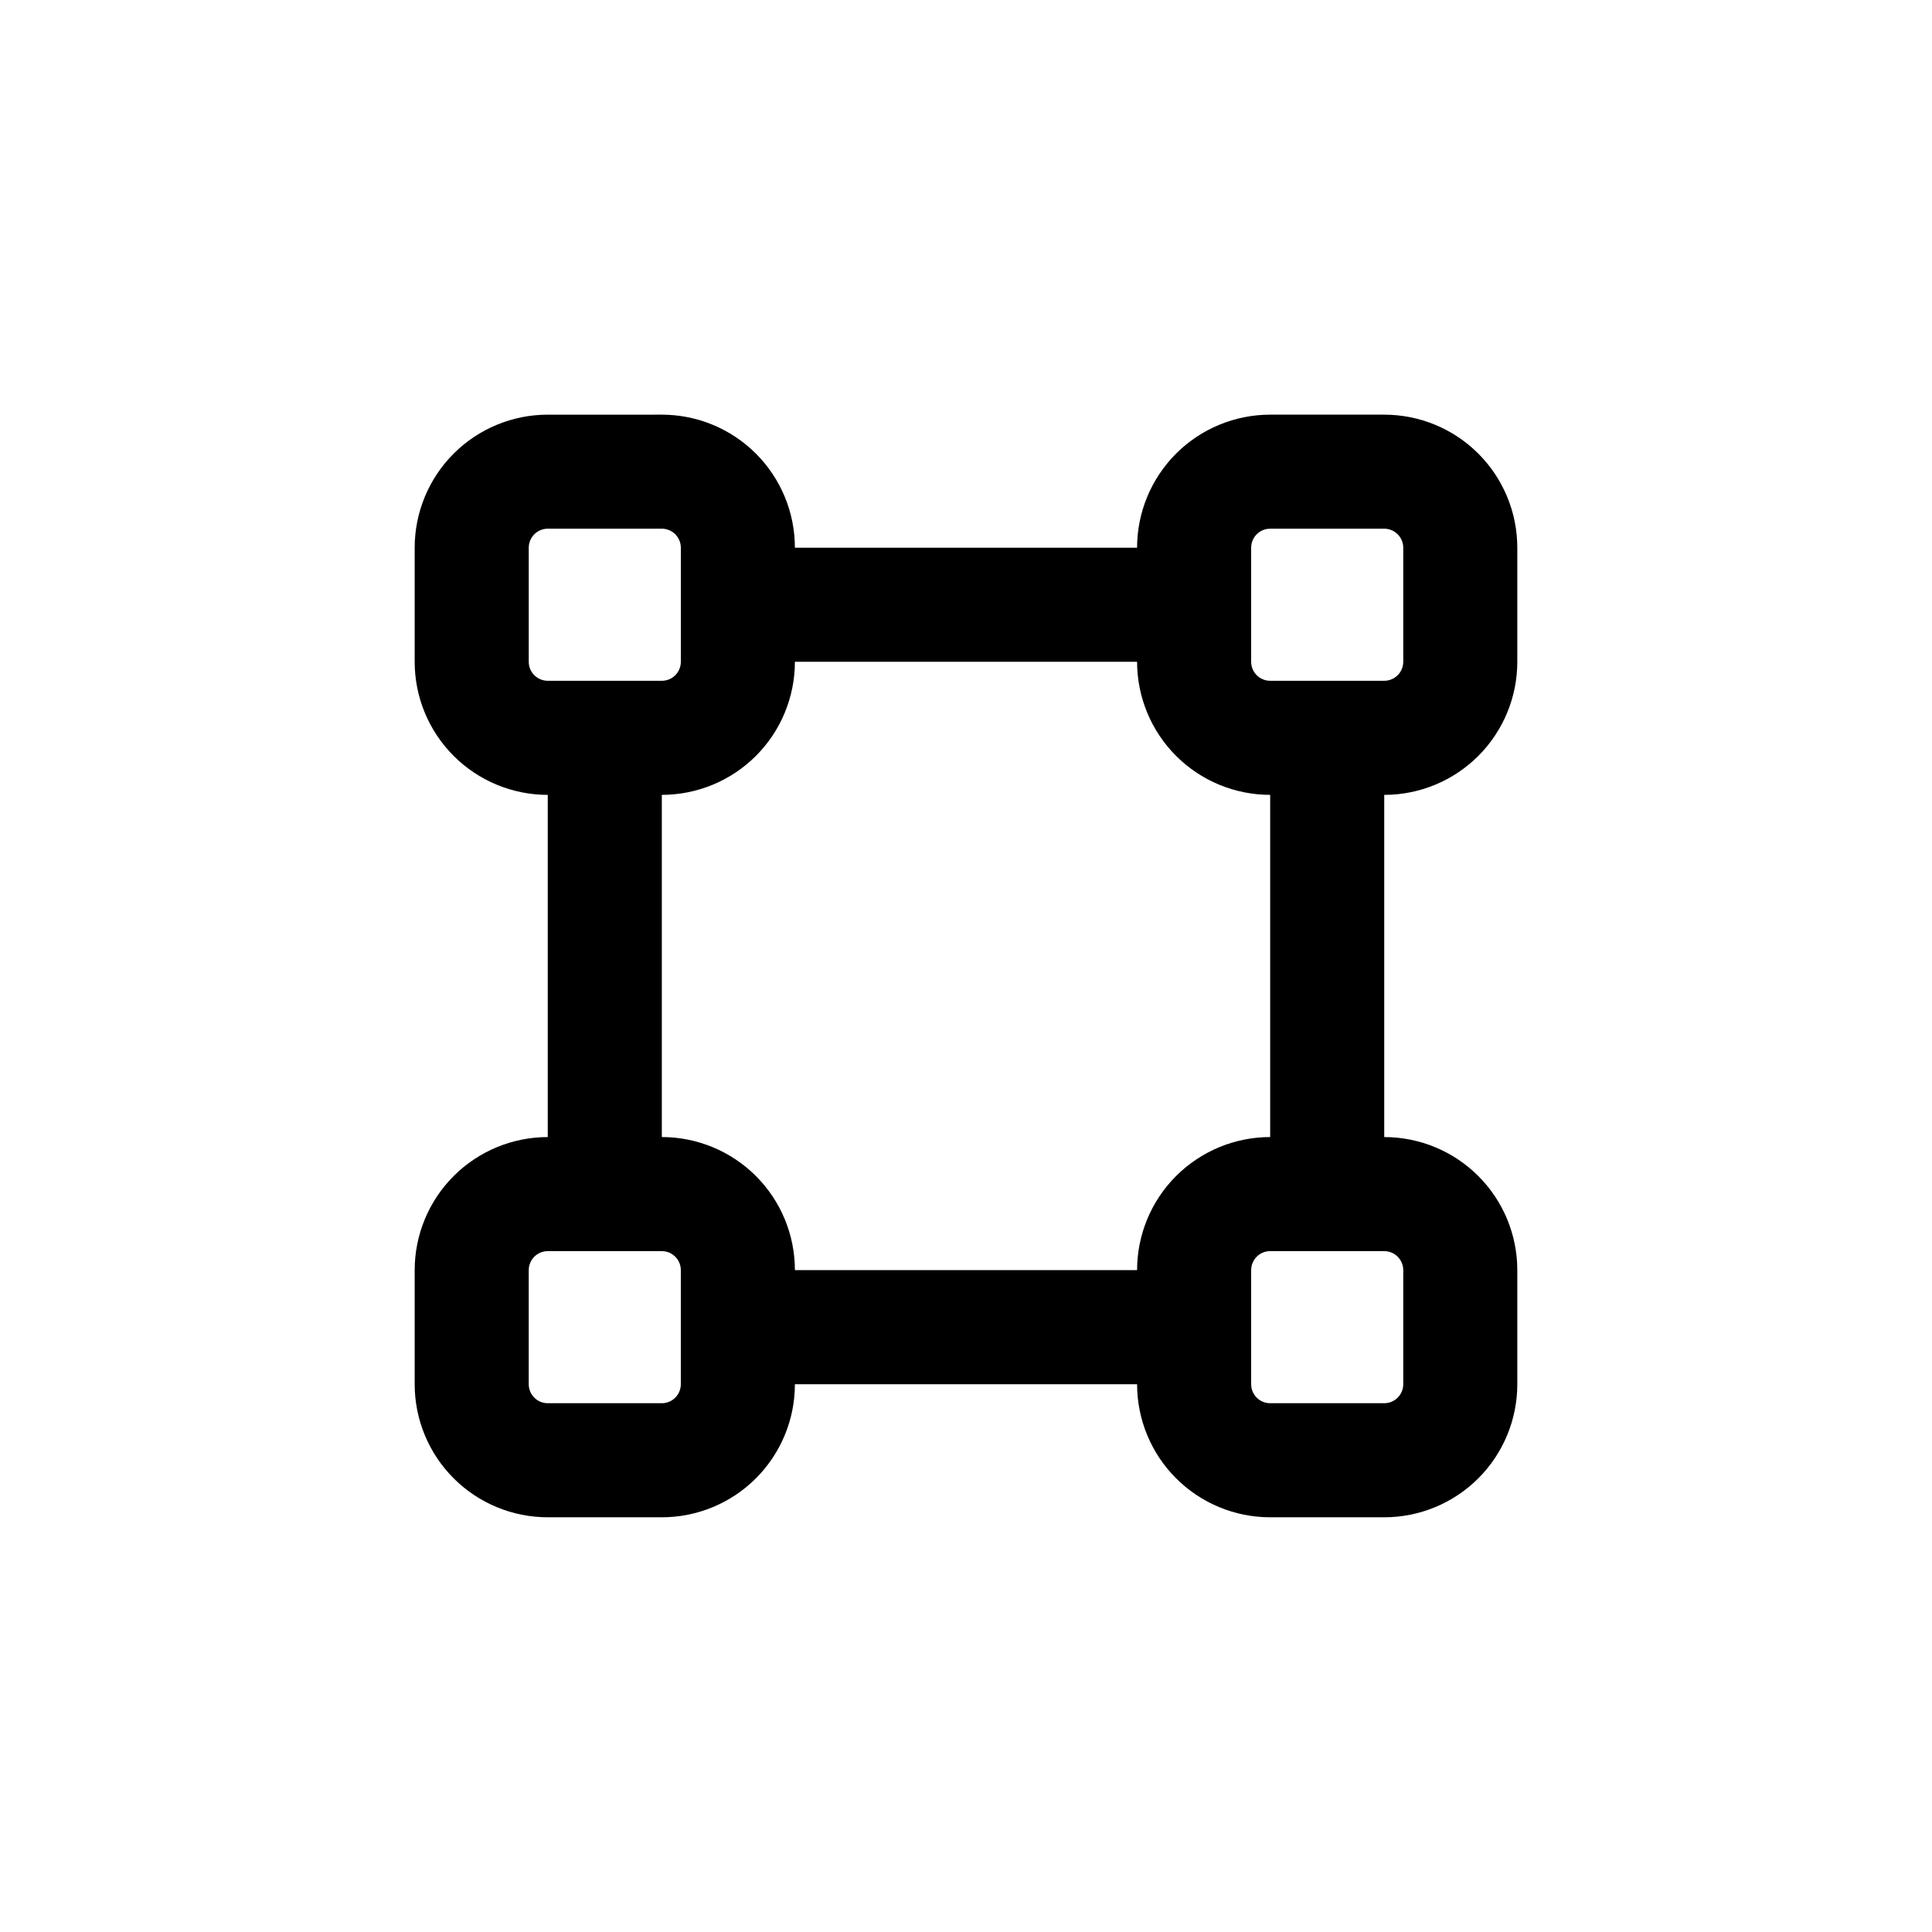
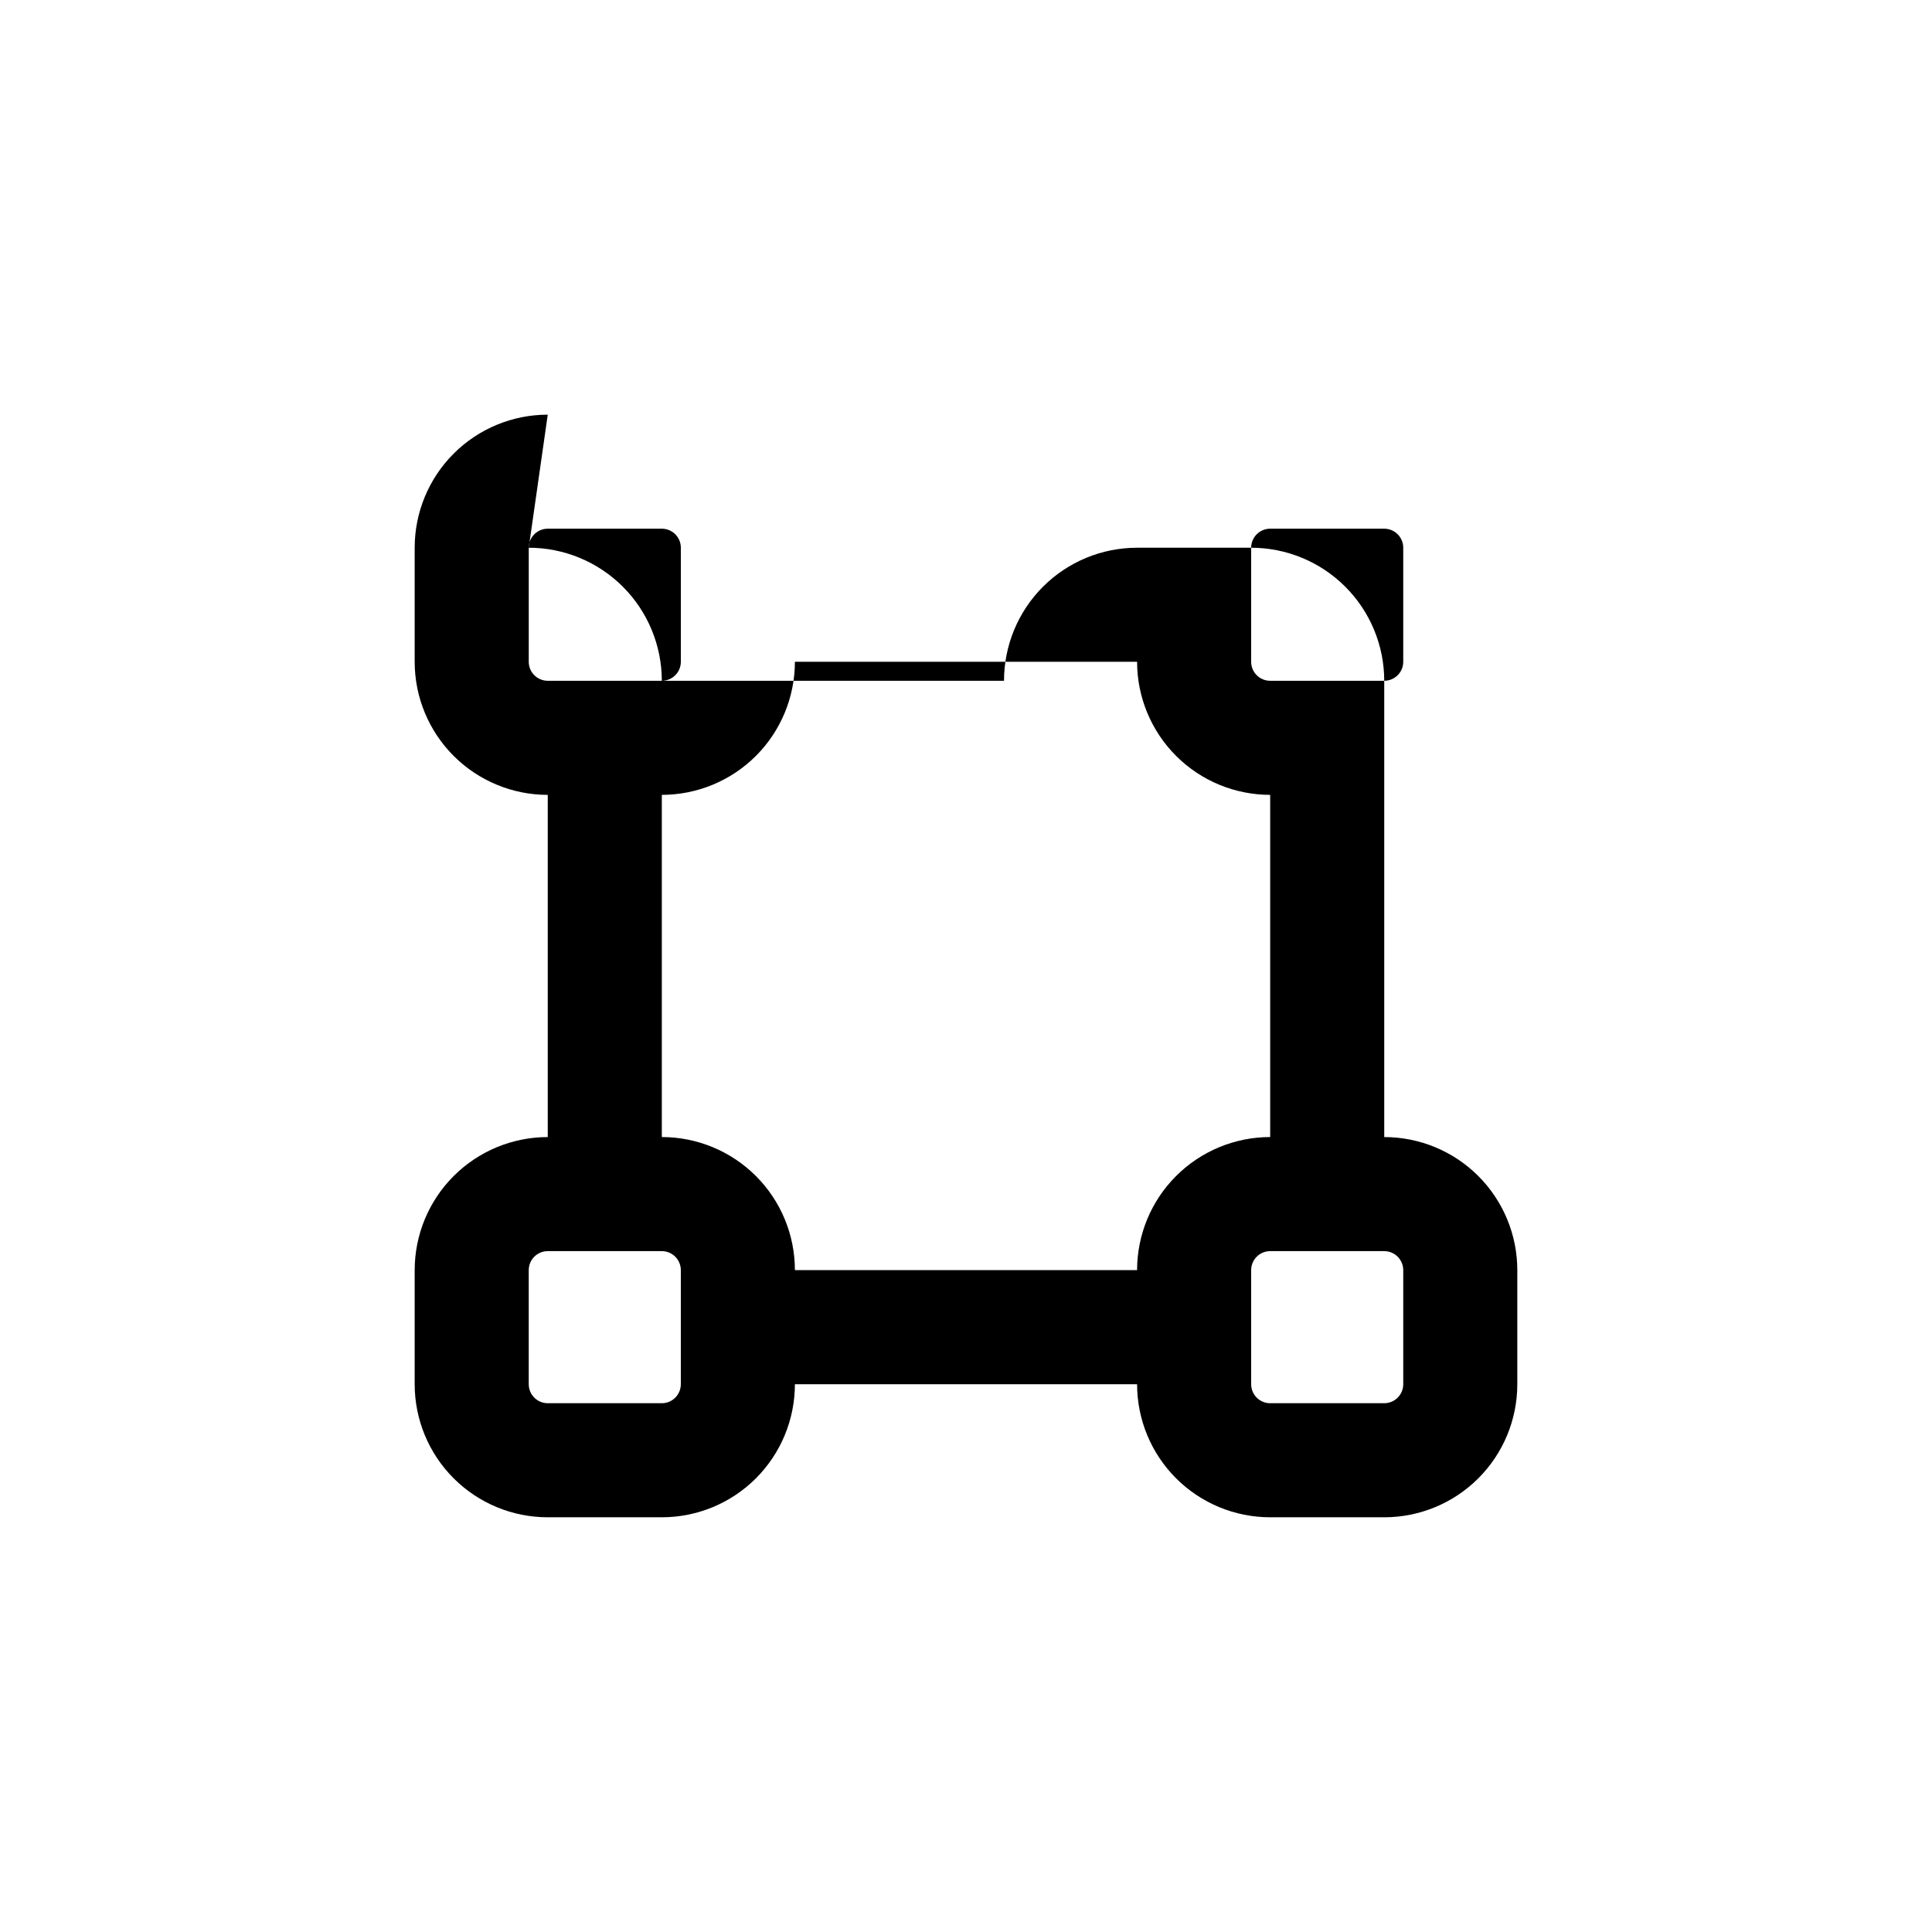
<svg xmlns="http://www.w3.org/2000/svg" fill="#000000" width="800px" height="800px" version="1.1" viewBox="144 144 512 512">
-   <path d="m289.16 253.89c-9.352 0-18.324 3.715-24.938 10.328-6.613 6.613-10.328 15.586-10.328 24.938v30.23c0 9.352 3.715 18.32 10.328 24.938 6.613 6.613 15.586 10.328 24.938 10.328v90.684c-9.352 0-18.324 3.719-24.938 10.332-6.613 6.613-10.328 15.582-10.328 24.938v30.23-0.004c0 9.355 3.715 18.324 10.328 24.938 6.613 6.613 15.586 10.328 24.938 10.328h30.23c9.352 0 18.32-3.715 24.938-10.328 6.613-6.613 10.328-15.582 10.328-24.938h90.684c0 9.355 3.719 18.324 10.332 24.938 6.613 6.613 15.582 10.328 24.938 10.328h30.23-0.004c9.355 0 18.324-3.715 24.938-10.328 6.613-6.613 10.328-15.582 10.328-24.938v-30.227c0-9.355-3.715-18.324-10.328-24.938-6.613-6.613-15.582-10.332-24.938-10.332v-90.684c9.355 0 18.324-3.715 24.938-10.328 6.613-6.617 10.328-15.586 10.328-24.938v-30.23c0-9.352-3.715-18.324-10.328-24.938-6.613-6.613-15.582-10.328-24.938-10.328h-30.227c-9.355 0-18.324 3.715-24.938 10.328-6.613 6.613-10.332 15.586-10.332 24.938h-90.684c0-9.352-3.715-18.324-10.328-24.938-6.617-6.613-15.586-10.328-24.938-10.328zm35.266 256.94c0 1.336-0.531 2.617-1.473 3.562-0.945 0.945-2.227 1.477-3.562 1.477h-30.23c-2.781 0-5.039-2.258-5.039-5.039v-30.227c0-2.785 2.258-5.039 5.039-5.039h30.23c1.336 0 2.617 0.531 3.562 1.477 0.941 0.945 1.473 2.227 1.473 3.562zm191.45-30.23v30.23c0 1.336-0.531 2.617-1.477 3.562-0.945 0.945-2.227 1.477-3.562 1.477h-30.227c-2.785 0-5.039-2.258-5.039-5.039v-30.227c0-2.785 2.254-5.039 5.039-5.039h30.23-0.004c1.336 0 2.617 0.531 3.562 1.477 0.945 0.945 1.477 2.227 1.477 3.562zm-40.305-191.45c0-2.781 2.254-5.039 5.039-5.039h30.23-0.004c1.336 0 2.617 0.531 3.562 1.477 0.945 0.945 1.477 2.227 1.477 3.562v30.23c0 1.336-0.531 2.617-1.477 3.562-0.945 0.941-2.227 1.473-3.562 1.473h-30.227c-2.785 0-5.039-2.254-5.039-5.035zm-30.23 30.23c0 9.352 3.719 18.32 10.332 24.938 6.613 6.613 15.582 10.328 24.938 10.328v90.684c-9.355 0-18.324 3.719-24.938 10.332s-10.332 15.582-10.332 24.938h-90.684c0-9.355-3.715-18.324-10.328-24.938-6.617-6.613-15.586-10.332-24.938-10.332v-90.684c9.352 0 18.32-3.715 24.938-10.328 6.613-6.617 10.328-15.586 10.328-24.938zm-120.91-30.23v30.23c0 1.336-0.531 2.617-1.473 3.562-0.945 0.941-2.227 1.473-3.562 1.473h-30.23c-2.781 0-5.039-2.254-5.039-5.035v-30.23c0-2.781 2.258-5.039 5.039-5.039h30.23c1.336 0 2.617 0.531 3.562 1.477 0.941 0.945 1.473 2.227 1.473 3.562z" />
+   <path d="m289.16 253.89c-9.352 0-18.324 3.715-24.938 10.328-6.613 6.613-10.328 15.586-10.328 24.938v30.23c0 9.352 3.715 18.32 10.328 24.938 6.613 6.613 15.586 10.328 24.938 10.328v90.684c-9.352 0-18.324 3.719-24.938 10.332-6.613 6.613-10.328 15.582-10.328 24.938v30.23-0.004c0 9.355 3.715 18.324 10.328 24.938 6.613 6.613 15.586 10.328 24.938 10.328h30.23c9.352 0 18.32-3.715 24.938-10.328 6.613-6.613 10.328-15.582 10.328-24.938h90.684c0 9.355 3.719 18.324 10.332 24.938 6.613 6.613 15.582 10.328 24.938 10.328h30.23-0.004c9.355 0 18.324-3.715 24.938-10.328 6.613-6.613 10.328-15.582 10.328-24.938v-30.227c0-9.355-3.715-18.324-10.328-24.938-6.613-6.613-15.582-10.332-24.938-10.332v-90.684v-30.23c0-9.352-3.715-18.324-10.328-24.938-6.613-6.613-15.582-10.328-24.938-10.328h-30.227c-9.355 0-18.324 3.715-24.938 10.328-6.613 6.613-10.332 15.586-10.332 24.938h-90.684c0-9.352-3.715-18.324-10.328-24.938-6.617-6.613-15.586-10.328-24.938-10.328zm35.266 256.94c0 1.336-0.531 2.617-1.473 3.562-0.945 0.945-2.227 1.477-3.562 1.477h-30.23c-2.781 0-5.039-2.258-5.039-5.039v-30.227c0-2.785 2.258-5.039 5.039-5.039h30.23c1.336 0 2.617 0.531 3.562 1.477 0.941 0.945 1.473 2.227 1.473 3.562zm191.45-30.23v30.23c0 1.336-0.531 2.617-1.477 3.562-0.945 0.945-2.227 1.477-3.562 1.477h-30.227c-2.785 0-5.039-2.258-5.039-5.039v-30.227c0-2.785 2.254-5.039 5.039-5.039h30.23-0.004c1.336 0 2.617 0.531 3.562 1.477 0.945 0.945 1.477 2.227 1.477 3.562zm-40.305-191.45c0-2.781 2.254-5.039 5.039-5.039h30.23-0.004c1.336 0 2.617 0.531 3.562 1.477 0.945 0.945 1.477 2.227 1.477 3.562v30.23c0 1.336-0.531 2.617-1.477 3.562-0.945 0.941-2.227 1.473-3.562 1.473h-30.227c-2.785 0-5.039-2.254-5.039-5.035zm-30.23 30.23c0 9.352 3.719 18.32 10.332 24.938 6.613 6.613 15.582 10.328 24.938 10.328v90.684c-9.355 0-18.324 3.719-24.938 10.332s-10.332 15.582-10.332 24.938h-90.684c0-9.355-3.715-18.324-10.328-24.938-6.617-6.613-15.586-10.332-24.938-10.332v-90.684c9.352 0 18.32-3.715 24.938-10.328 6.613-6.617 10.328-15.586 10.328-24.938zm-120.91-30.23v30.23c0 1.336-0.531 2.617-1.473 3.562-0.945 0.941-2.227 1.473-3.562 1.473h-30.23c-2.781 0-5.039-2.254-5.039-5.035v-30.23c0-2.781 2.258-5.039 5.039-5.039h30.23c1.336 0 2.617 0.531 3.562 1.477 0.941 0.945 1.473 2.227 1.473 3.562z" />
</svg>